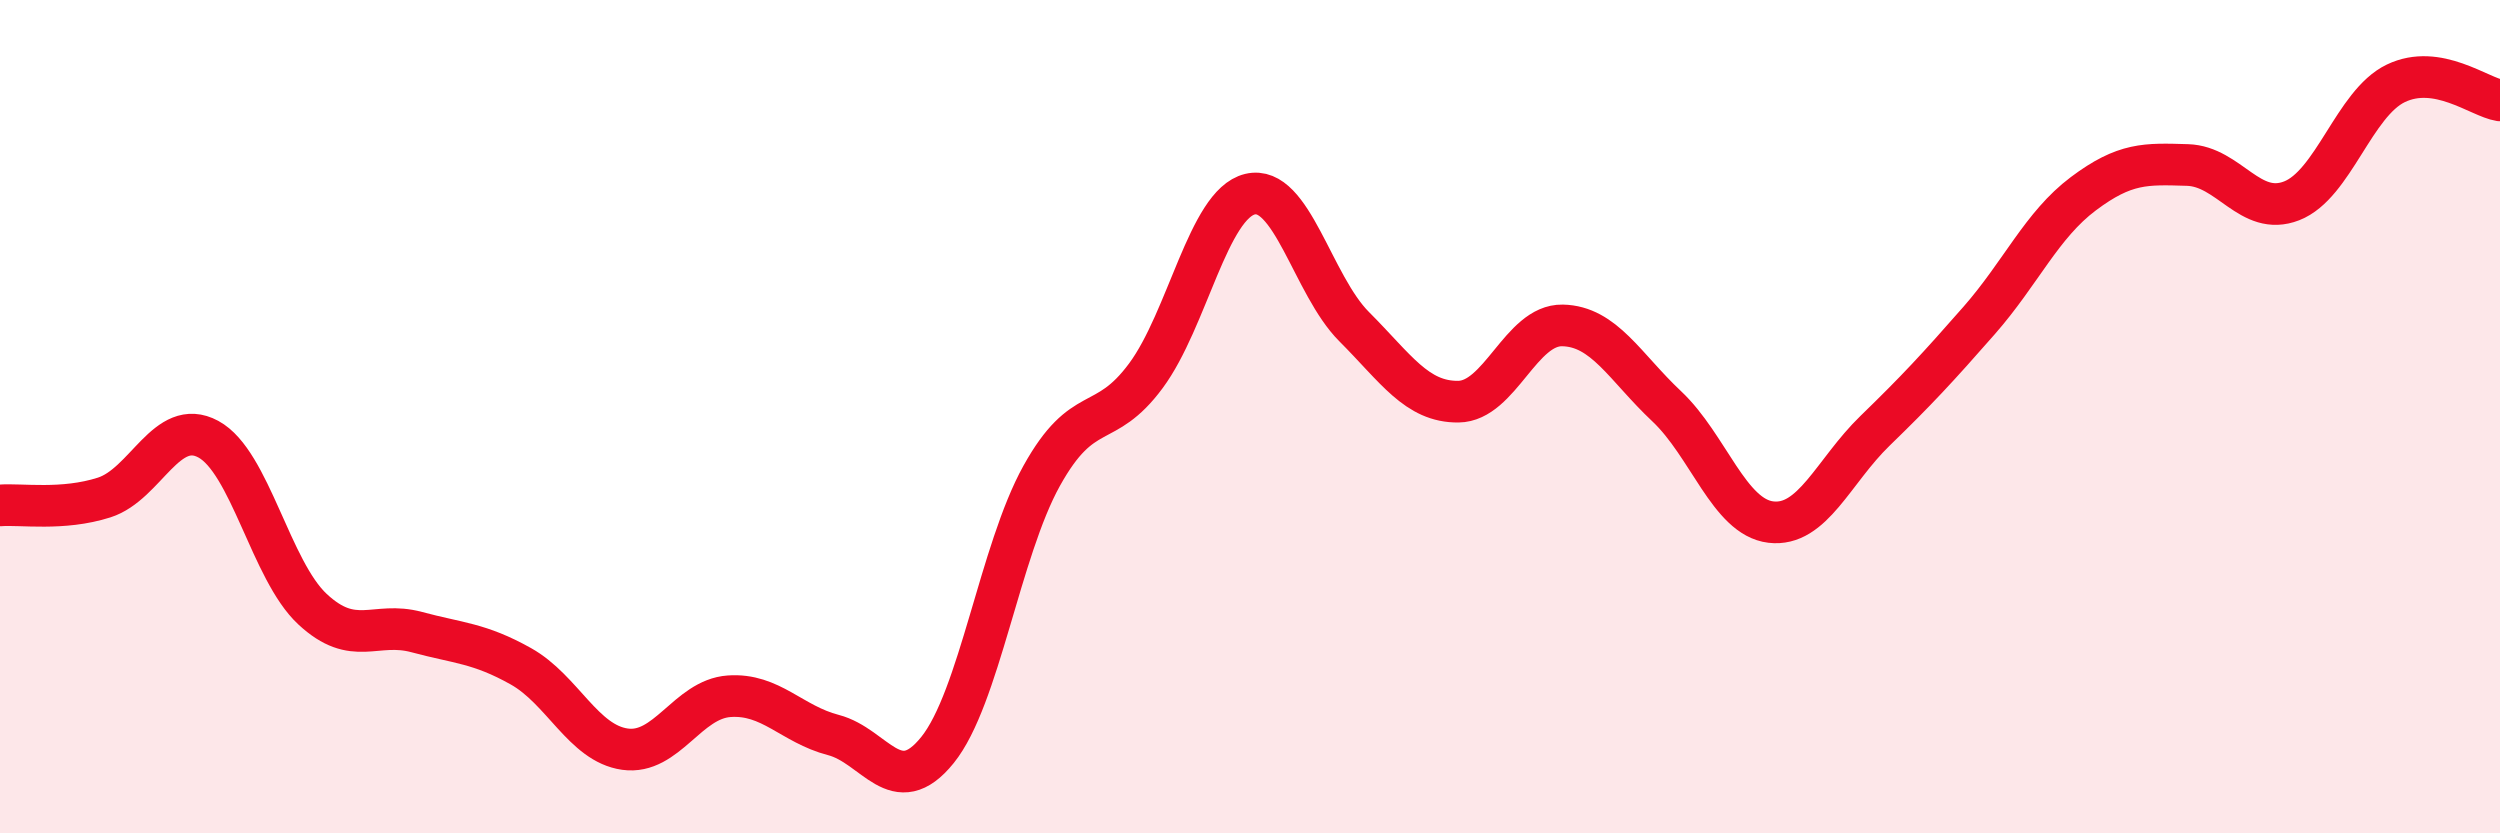
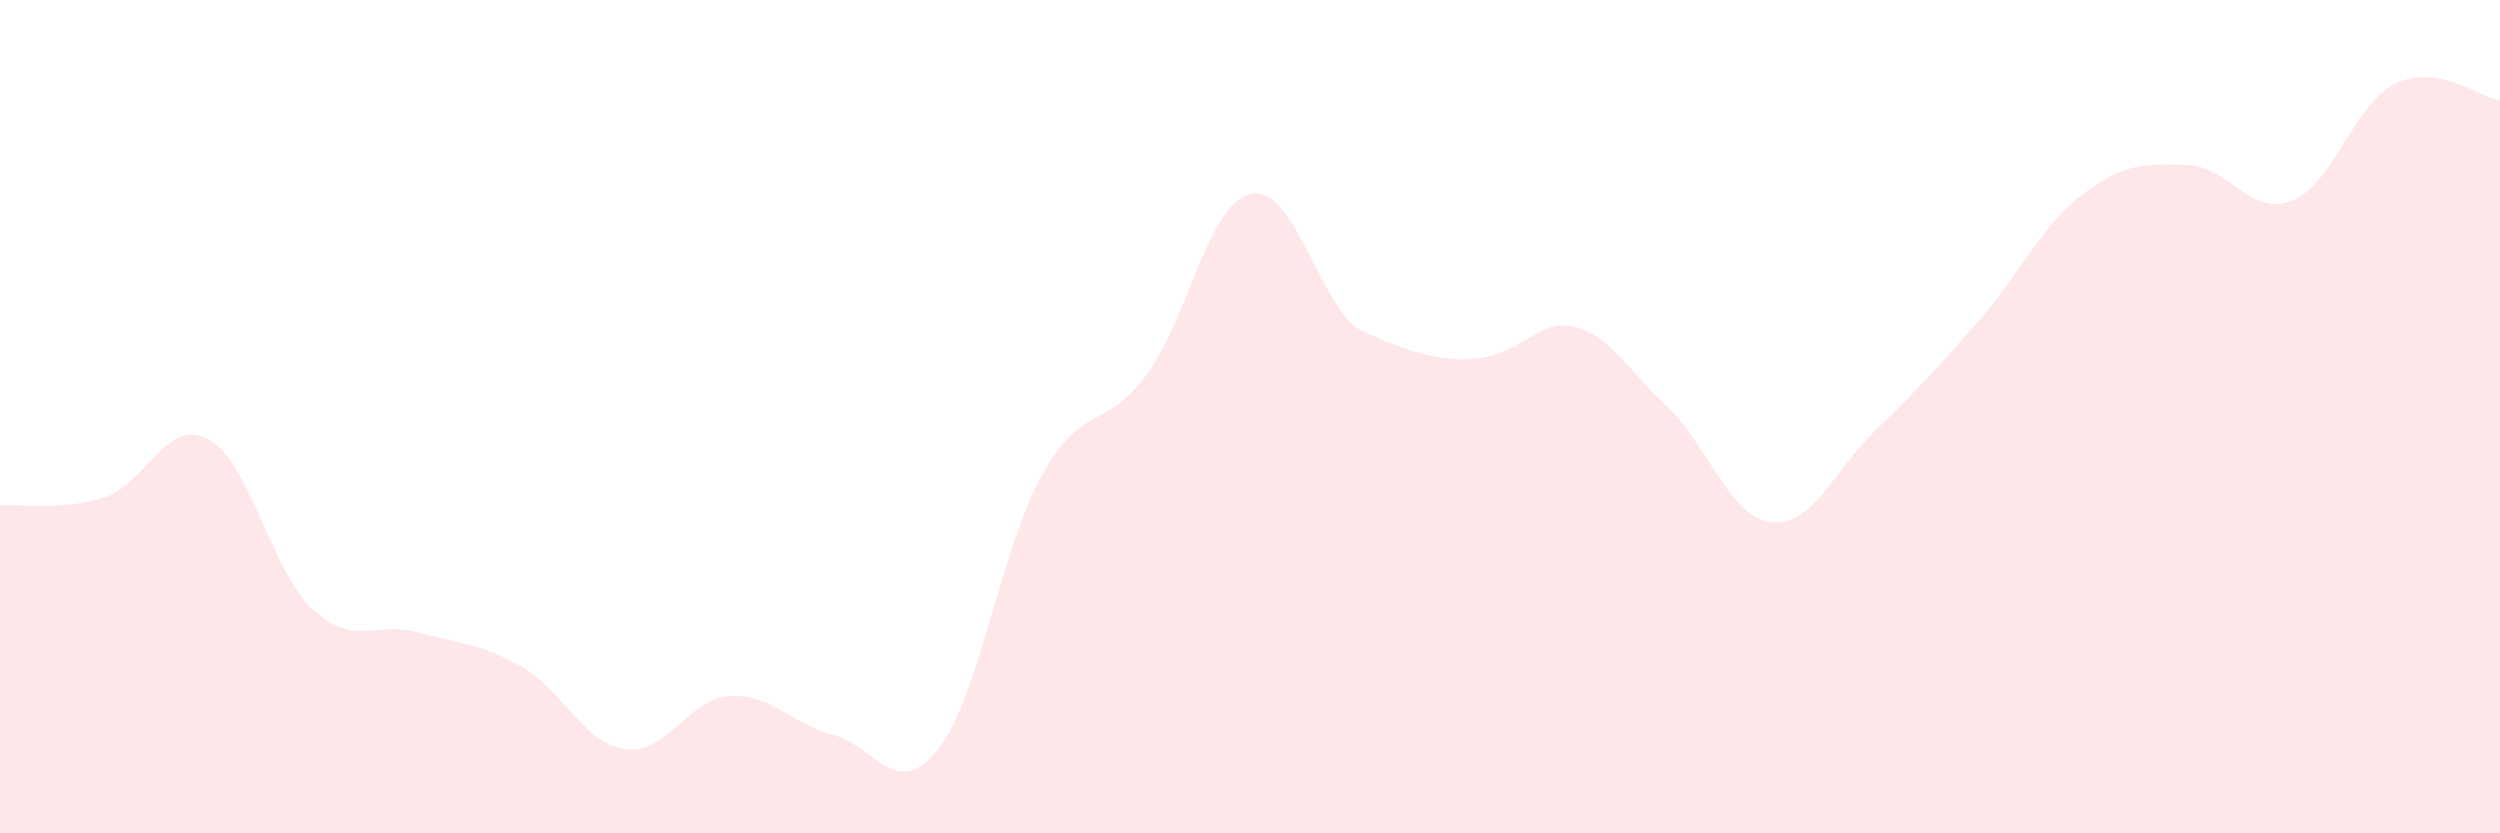
<svg xmlns="http://www.w3.org/2000/svg" width="60" height="20" viewBox="0 0 60 20">
-   <path d="M 0,12.13 C 0.5,12.09 1.5,12.26 2.5,11.94 C 3.5,11.62 4,10 5,10.54 C 6,11.08 6.5,13.69 7.5,14.62 C 8.5,15.55 9,14.9 10,15.17 C 11,15.44 11.5,15.43 12.5,15.99 C 13.5,16.55 14,17.84 15,17.98 C 16,18.12 16.5,16.78 17.5,16.71 C 18.5,16.64 19,17.38 20,17.64 C 21,17.9 21.5,19.24 22.5,18 C 23.5,16.76 24,13.22 25,11.42 C 26,9.62 26.5,10.37 27.5,9.02 C 28.5,7.67 29,4.9 30,4.66 C 31,4.42 31.5,6.84 32.5,7.84 C 33.5,8.84 34,9.65 35,9.64 C 36,9.63 36.5,7.79 37.5,7.81 C 38.5,7.83 39,8.81 40,9.75 C 41,10.69 41.5,12.41 42.5,12.53 C 43.5,12.65 44,11.31 45,10.34 C 46,9.37 46.5,8.83 47.5,7.69 C 48.5,6.55 49,5.4 50,4.65 C 51,3.9 51.5,3.93 52.5,3.96 C 53.5,3.99 54,5.21 55,4.82 C 56,4.43 56.5,2.48 57.5,2 C 58.5,1.52 59.5,2.33 60,2.41L60 20L0 20Z" fill="#EB0A25" opacity="0.1" stroke-linecap="round" stroke-linejoin="round" />
-   <path d="M 0,12.13 C 0.5,12.09 1.5,12.26 2.5,11.94 C 3.5,11.62 4,10 5,10.54 C 6,11.08 6.5,13.69 7.5,14.62 C 8.5,15.55 9,14.9 10,15.17 C 11,15.44 11.5,15.43 12.5,15.99 C 13.5,16.55 14,17.84 15,17.98 C 16,18.12 16.5,16.78 17.5,16.71 C 18.5,16.64 19,17.38 20,17.64 C 21,17.9 21.5,19.24 22.5,18 C 23.5,16.76 24,13.22 25,11.42 C 26,9.62 26.5,10.37 27.5,9.02 C 28.5,7.67 29,4.9 30,4.66 C 31,4.42 31.5,6.84 32.5,7.84 C 33.5,8.84 34,9.65 35,9.64 C 36,9.63 36.5,7.79 37.5,7.81 C 38.5,7.83 39,8.81 40,9.75 C 41,10.69 41.5,12.41 42.5,12.53 C 43.5,12.65 44,11.31 45,10.34 C 46,9.37 46.5,8.83 47.5,7.69 C 48.5,6.55 49,5.4 50,4.65 C 51,3.9 51.5,3.93 52.5,3.96 C 53.5,3.99 54,5.21 55,4.82 C 56,4.43 56.5,2.48 57.5,2 C 58.5,1.52 59.5,2.33 60,2.41" stroke="#EB0A25" stroke-width="1" fill="none" stroke-linecap="round" stroke-linejoin="round" />
+   <path d="M 0,12.13 C 0.5,12.09 1.5,12.26 2.5,11.94 C 3.5,11.62 4,10 5,10.54 C 6,11.08 6.5,13.69 7.5,14.62 C 8.5,15.55 9,14.9 10,15.17 C 11,15.44 11.5,15.43 12.5,15.99 C 13.5,16.55 14,17.84 15,17.98 C 16,18.12 16.5,16.78 17.5,16.71 C 18.5,16.64 19,17.38 20,17.64 C 21,17.9 21.5,19.24 22.5,18 C 23.5,16.76 24,13.22 25,11.42 C 26,9.62 26.5,10.37 27.5,9.02 C 28.5,7.67 29,4.9 30,4.66 C 31,4.42 31.5,6.84 32.5,7.84 C 36,9.63 36.5,7.79 37.5,7.81 C 38.5,7.83 39,8.81 40,9.75 C 41,10.69 41.5,12.41 42.5,12.53 C 43.5,12.65 44,11.31 45,10.34 C 46,9.37 46.5,8.83 47.5,7.69 C 48.5,6.55 49,5.4 50,4.65 C 51,3.9 51.5,3.93 52.5,3.96 C 53.5,3.99 54,5.21 55,4.82 C 56,4.43 56.5,2.48 57.5,2 C 58.5,1.52 59.5,2.33 60,2.41L60 20L0 20Z" fill="#EB0A25" opacity="0.1" stroke-linecap="round" stroke-linejoin="round" />
</svg>